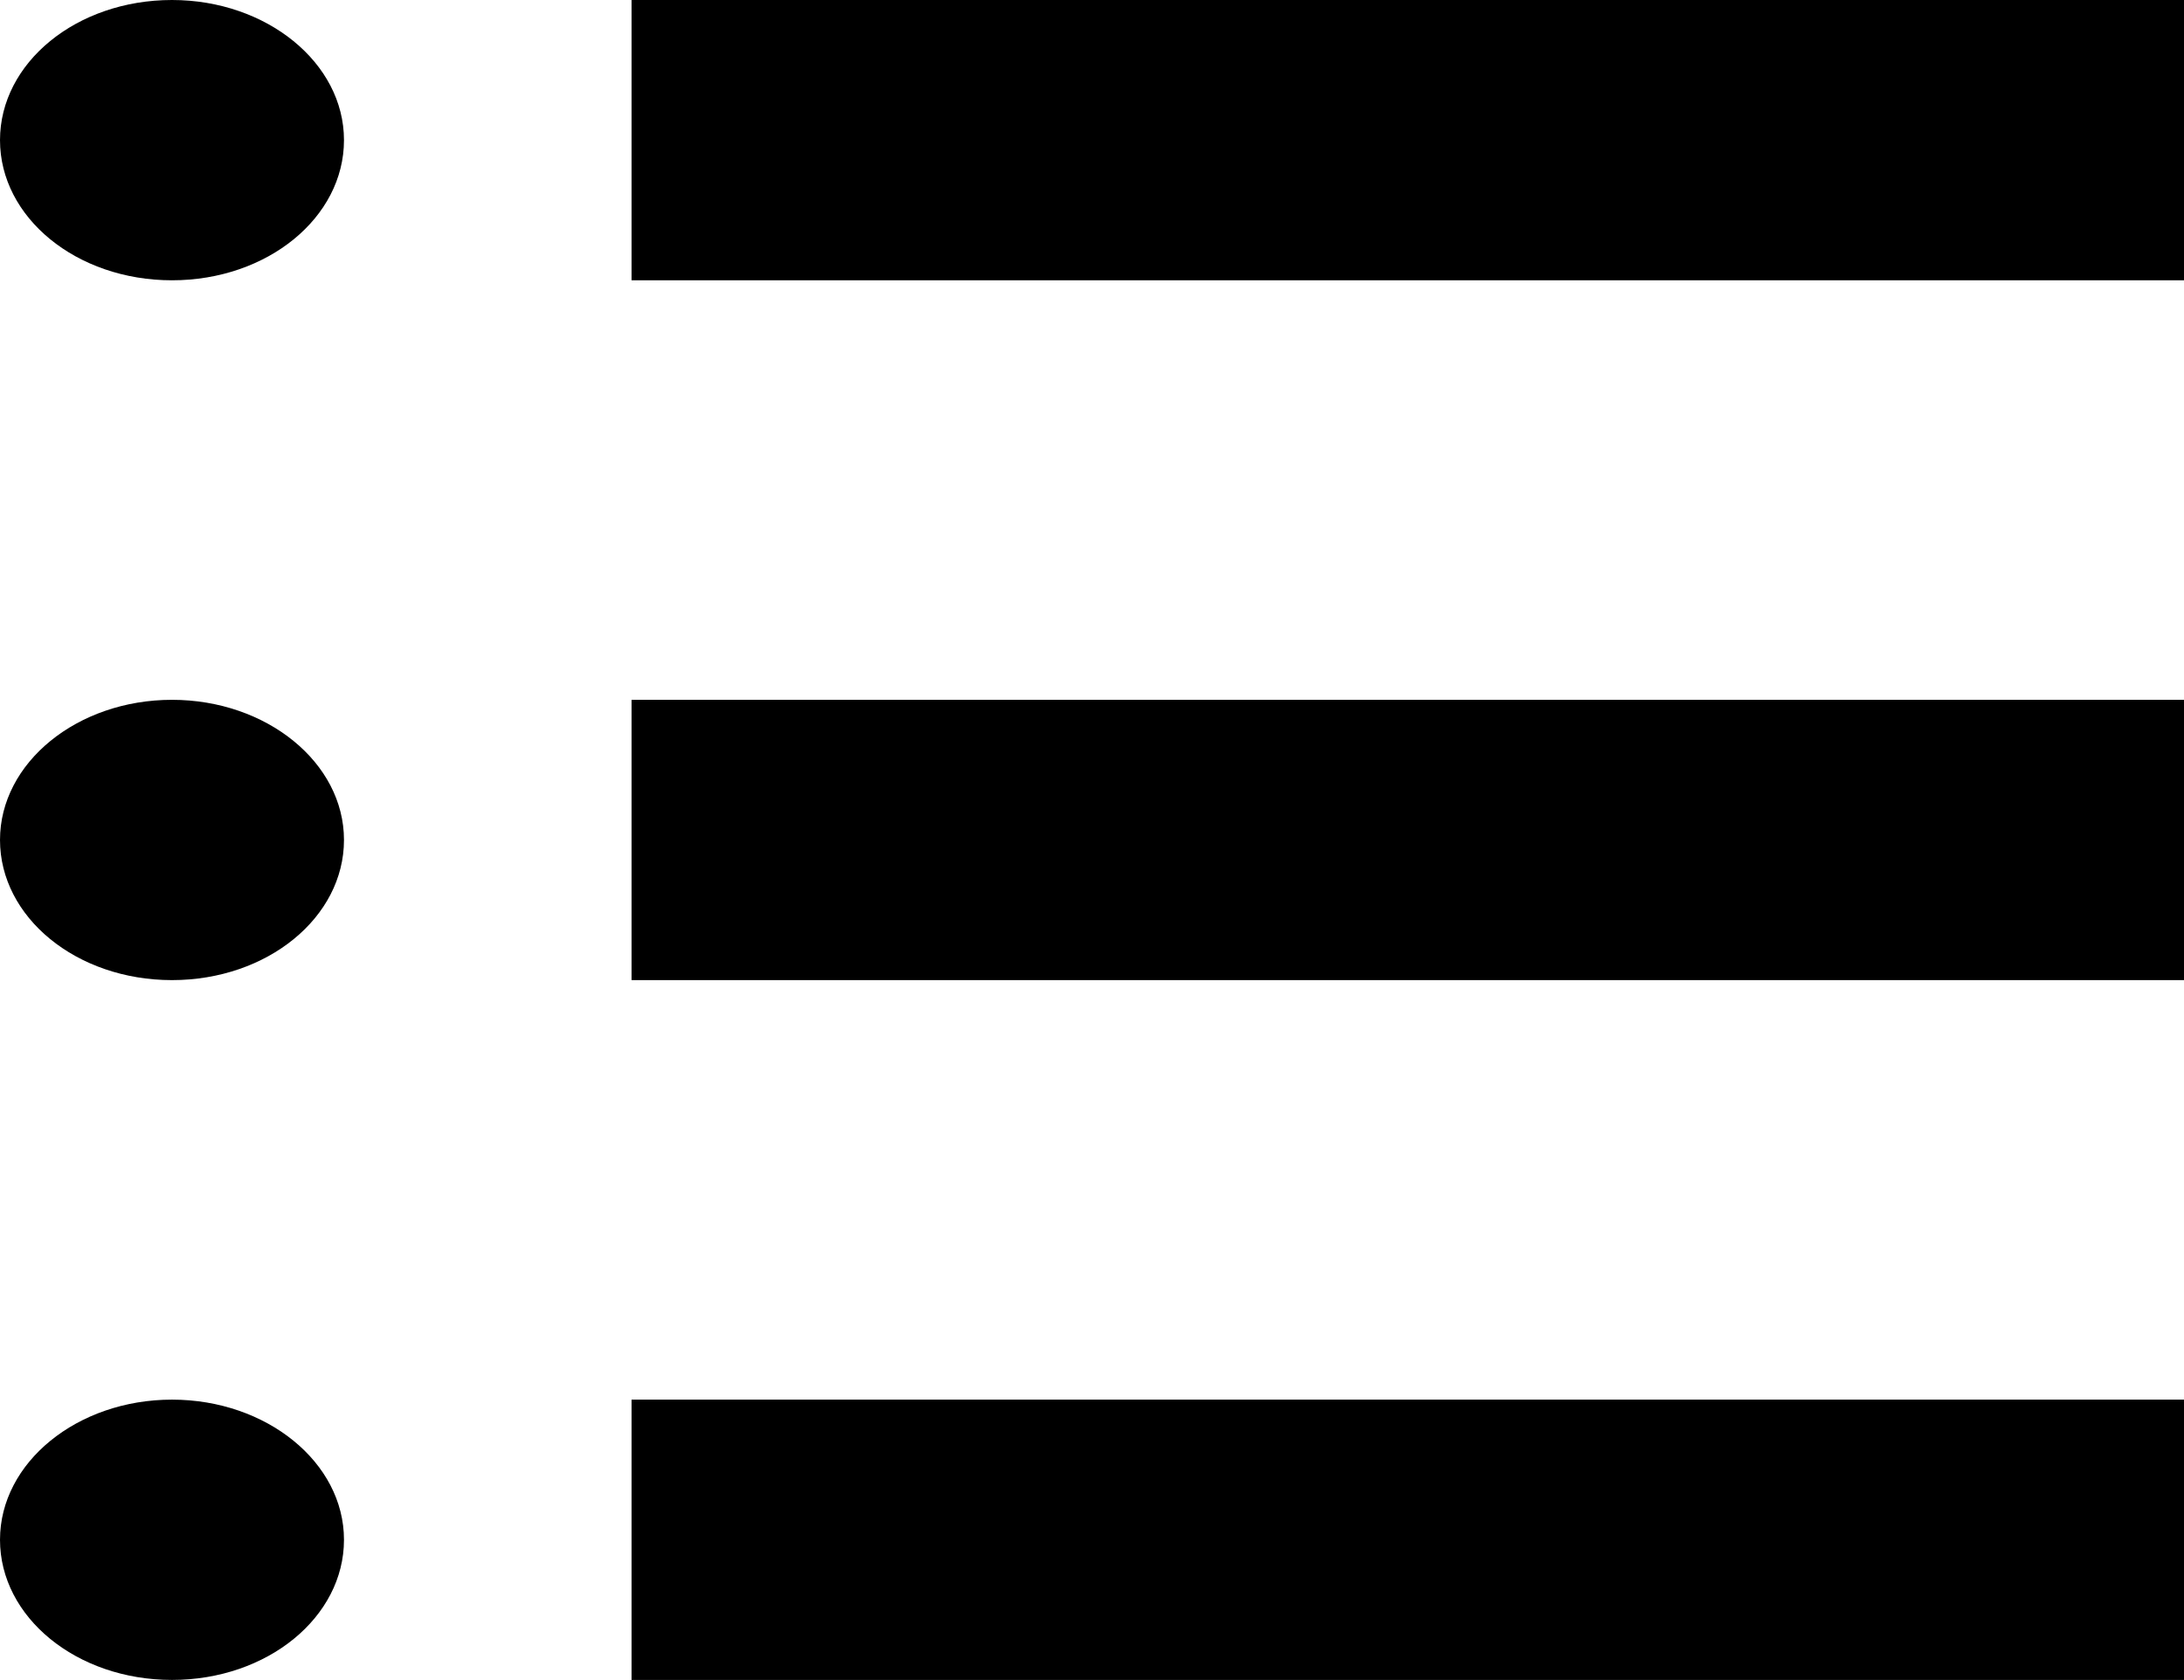
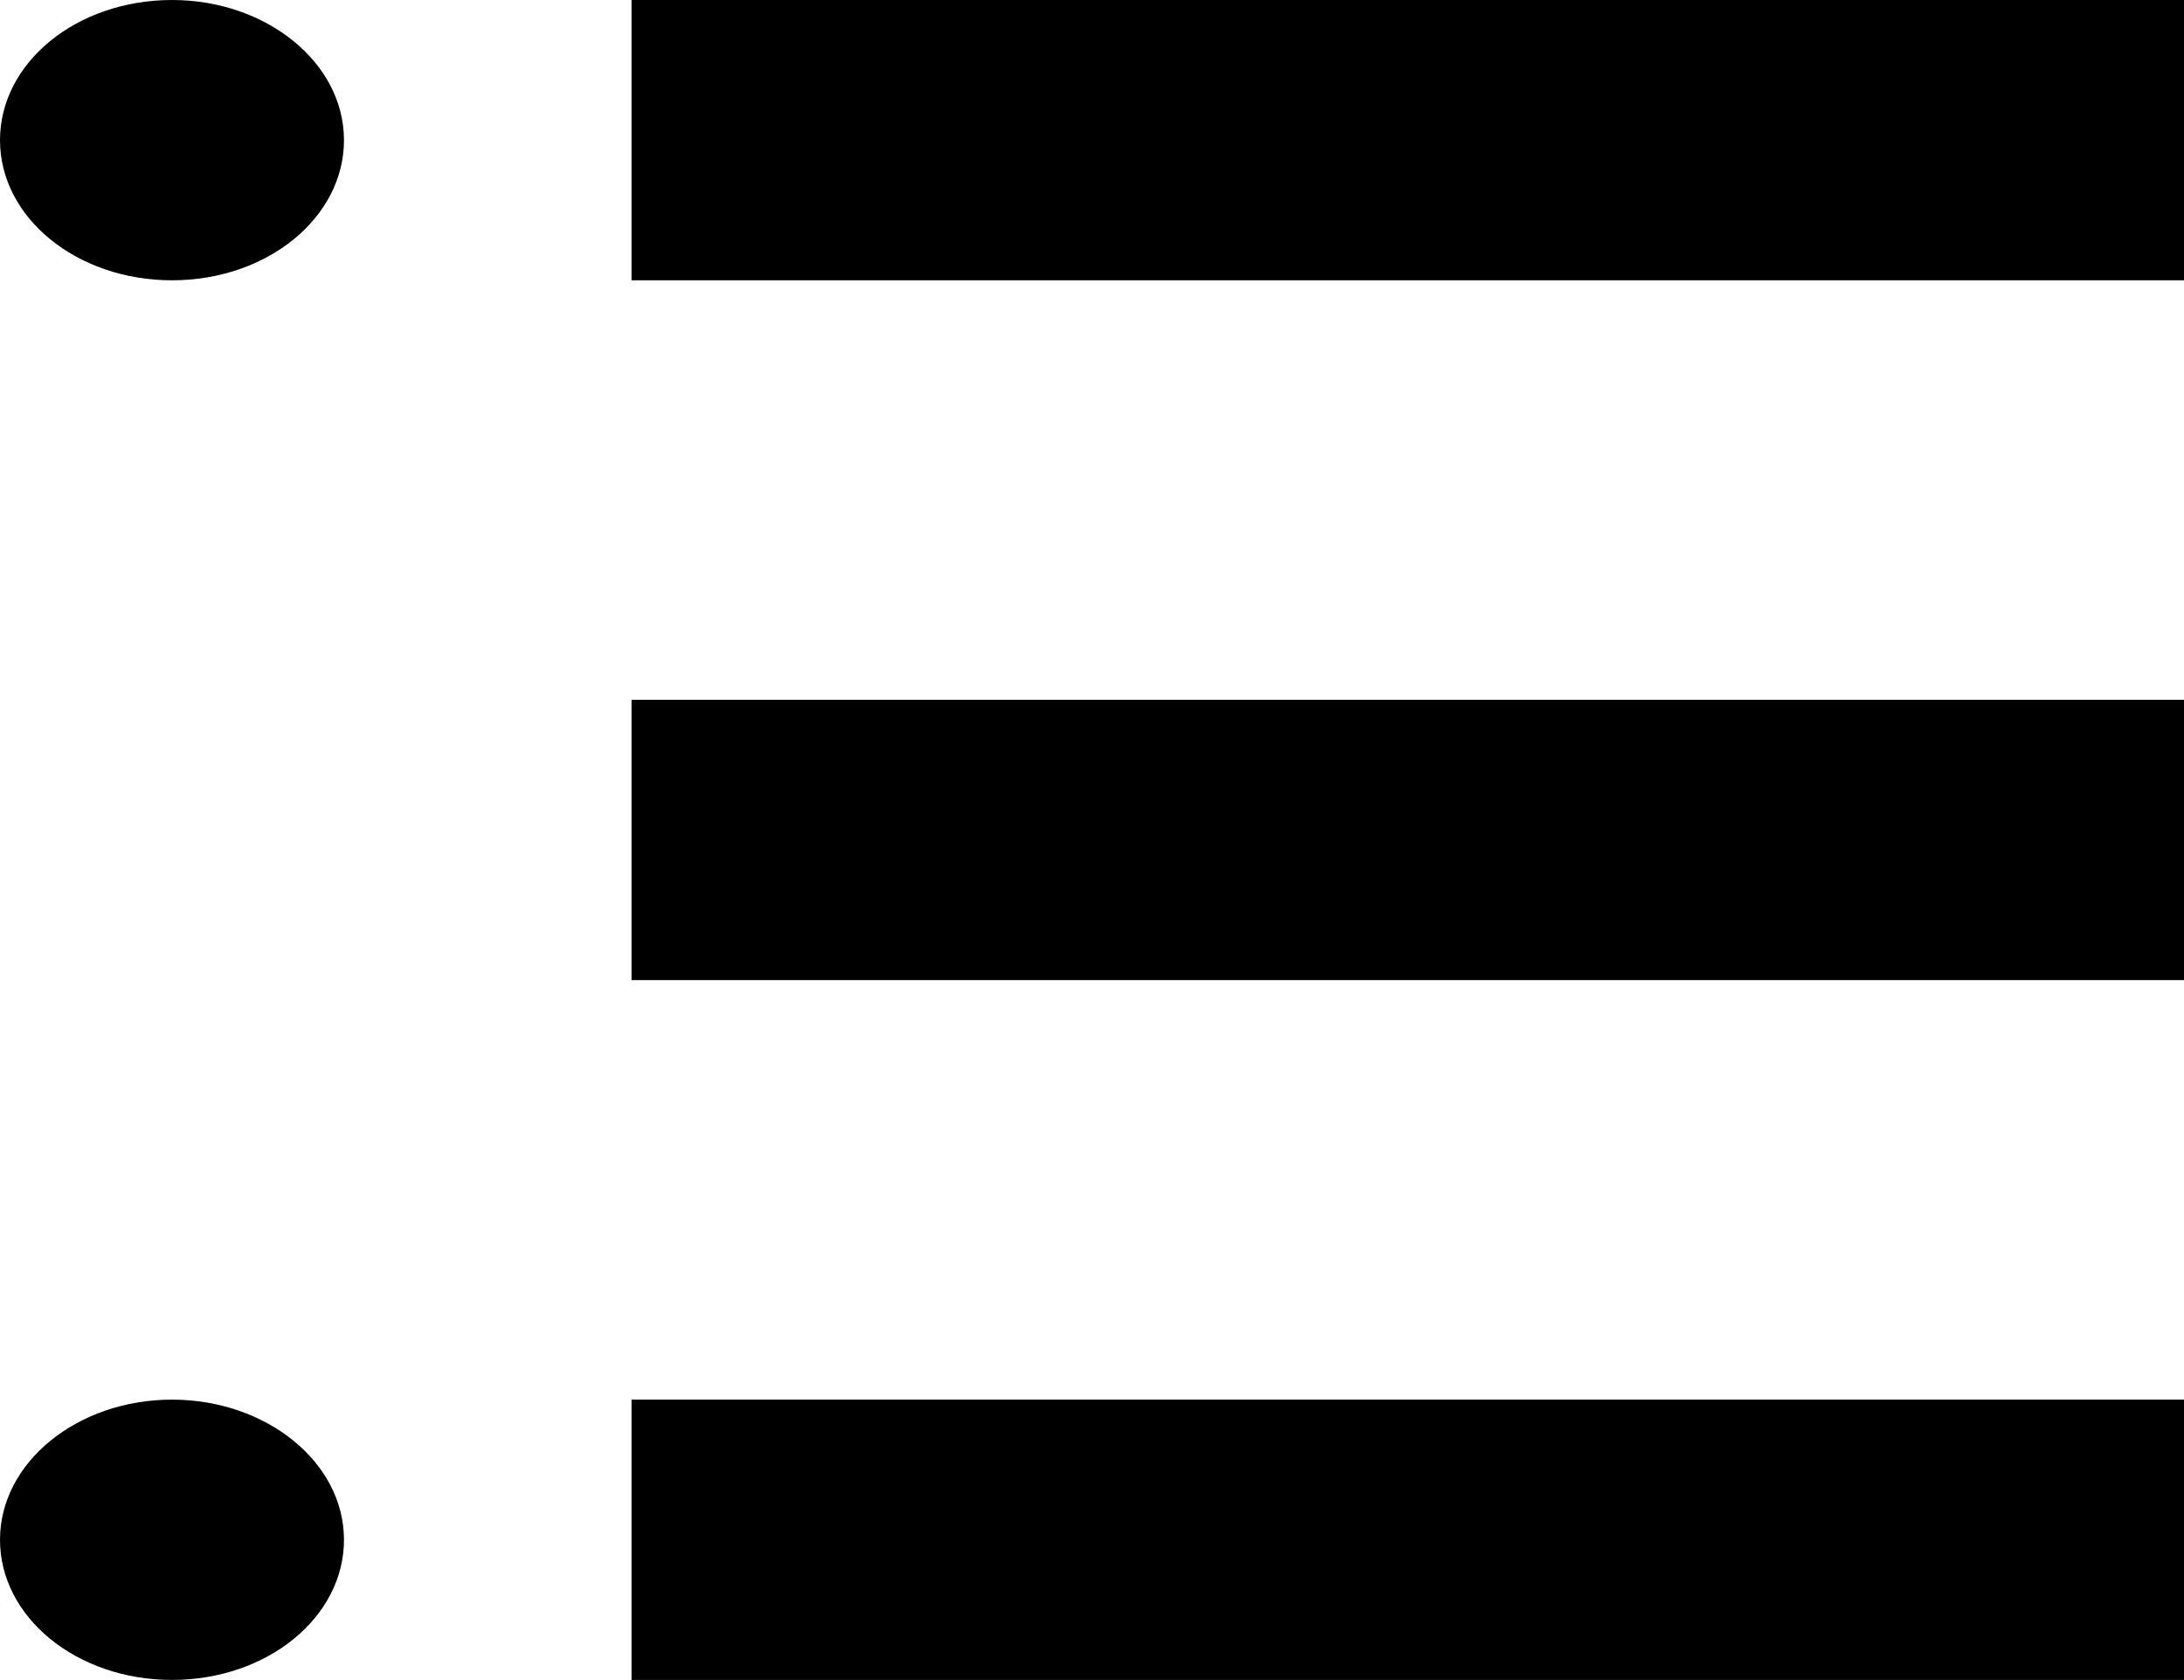
<svg xmlns="http://www.w3.org/2000/svg" id="_レイヤー_2" width="24" height="18.46" viewBox="0 0 24 18.46">
  <defs>
    <style>.cls-1{stroke-width:0px;}</style>
  </defs>
  <g id="_コンテンツ">
    <path class="cls-1" d="m1.89,0C.84,0,0,.69,0,1.54s.84,1.54,1.89,1.54,1.89-.69,1.89-1.54-.85-1.54-1.89-1.54Z" />
    <rect class="cls-1" x="6.94" width="17.06" height="3.08" />
-     <path class="cls-1" d="m1.89,7.69c-1.04,0-1.89.69-1.89,1.54s.84,1.54,1.89,1.54,1.89-.69,1.89-1.54-.85-1.54-1.89-1.54Z" />
    <rect class="cls-1" x="6.94" y="7.69" width="17.06" height="3.08" />
    <path class="cls-1" d="m1.89,15.38c-1.04,0-1.89.69-1.89,1.54s.84,1.54,1.89,1.54,1.89-.69,1.89-1.54-.85-1.54-1.89-1.54Z" />
    <rect class="cls-1" x="6.94" y="15.38" width="17.06" height="3.08" />
  </g>
</svg>